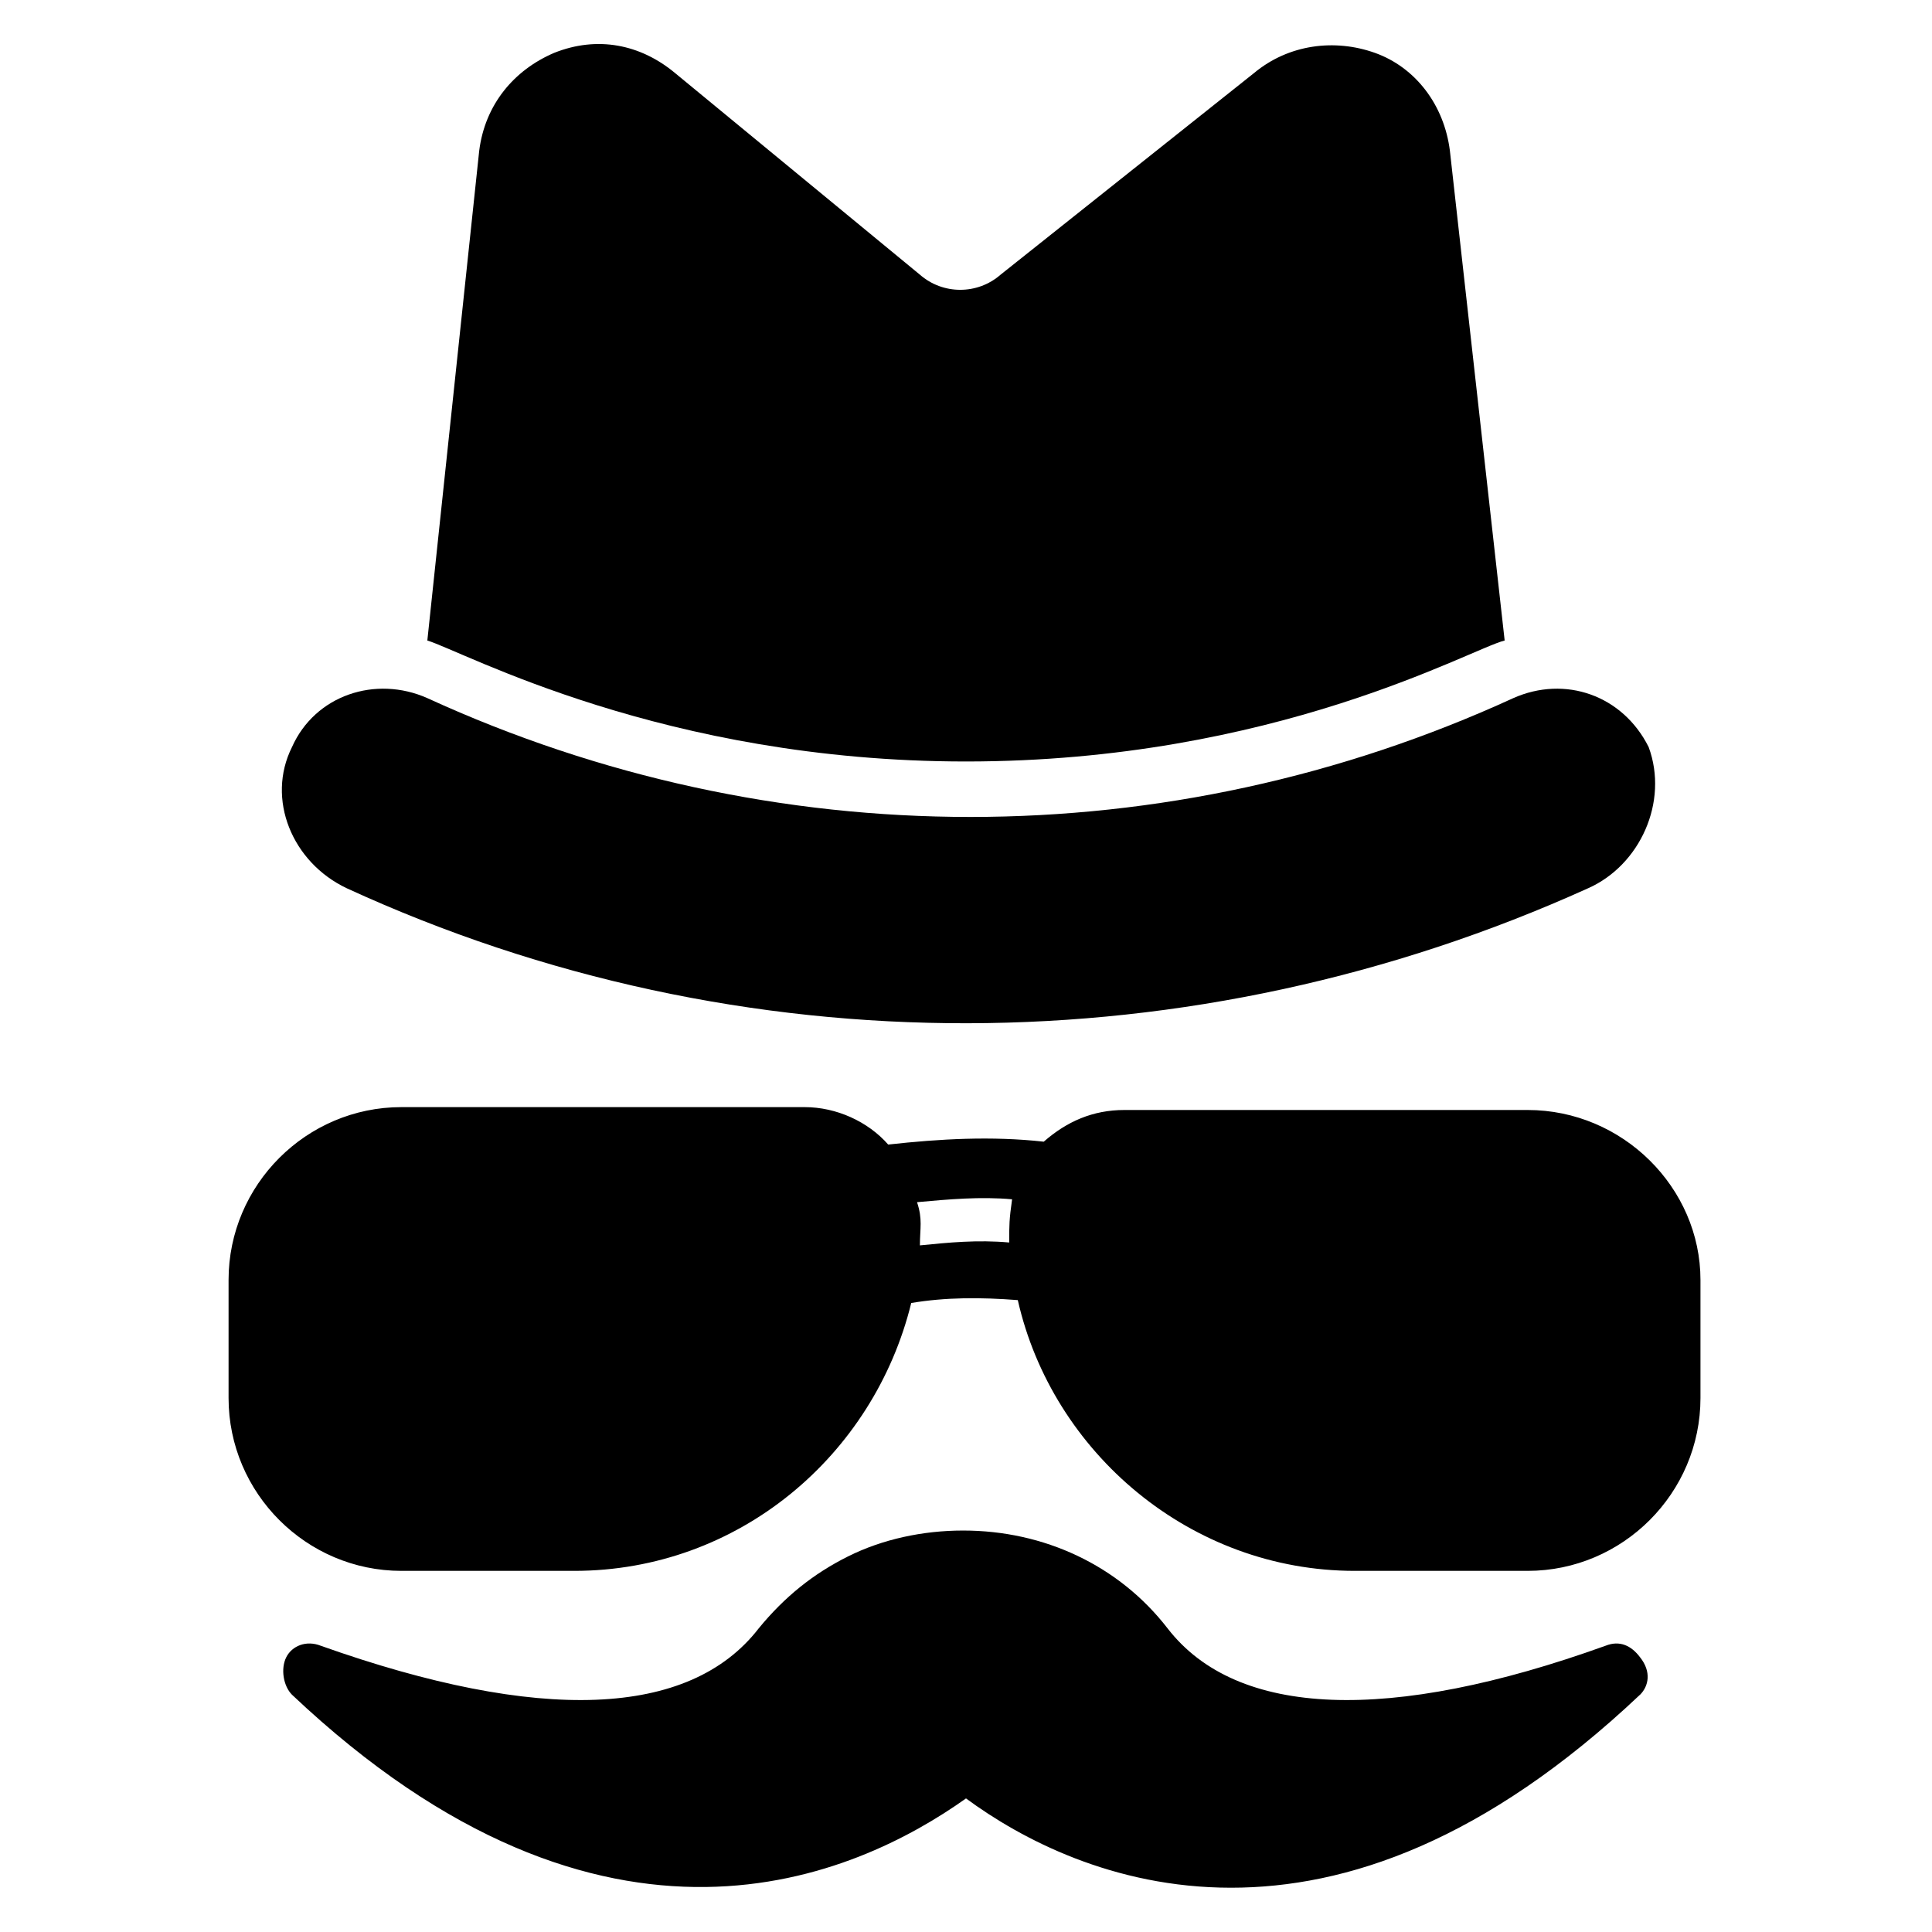
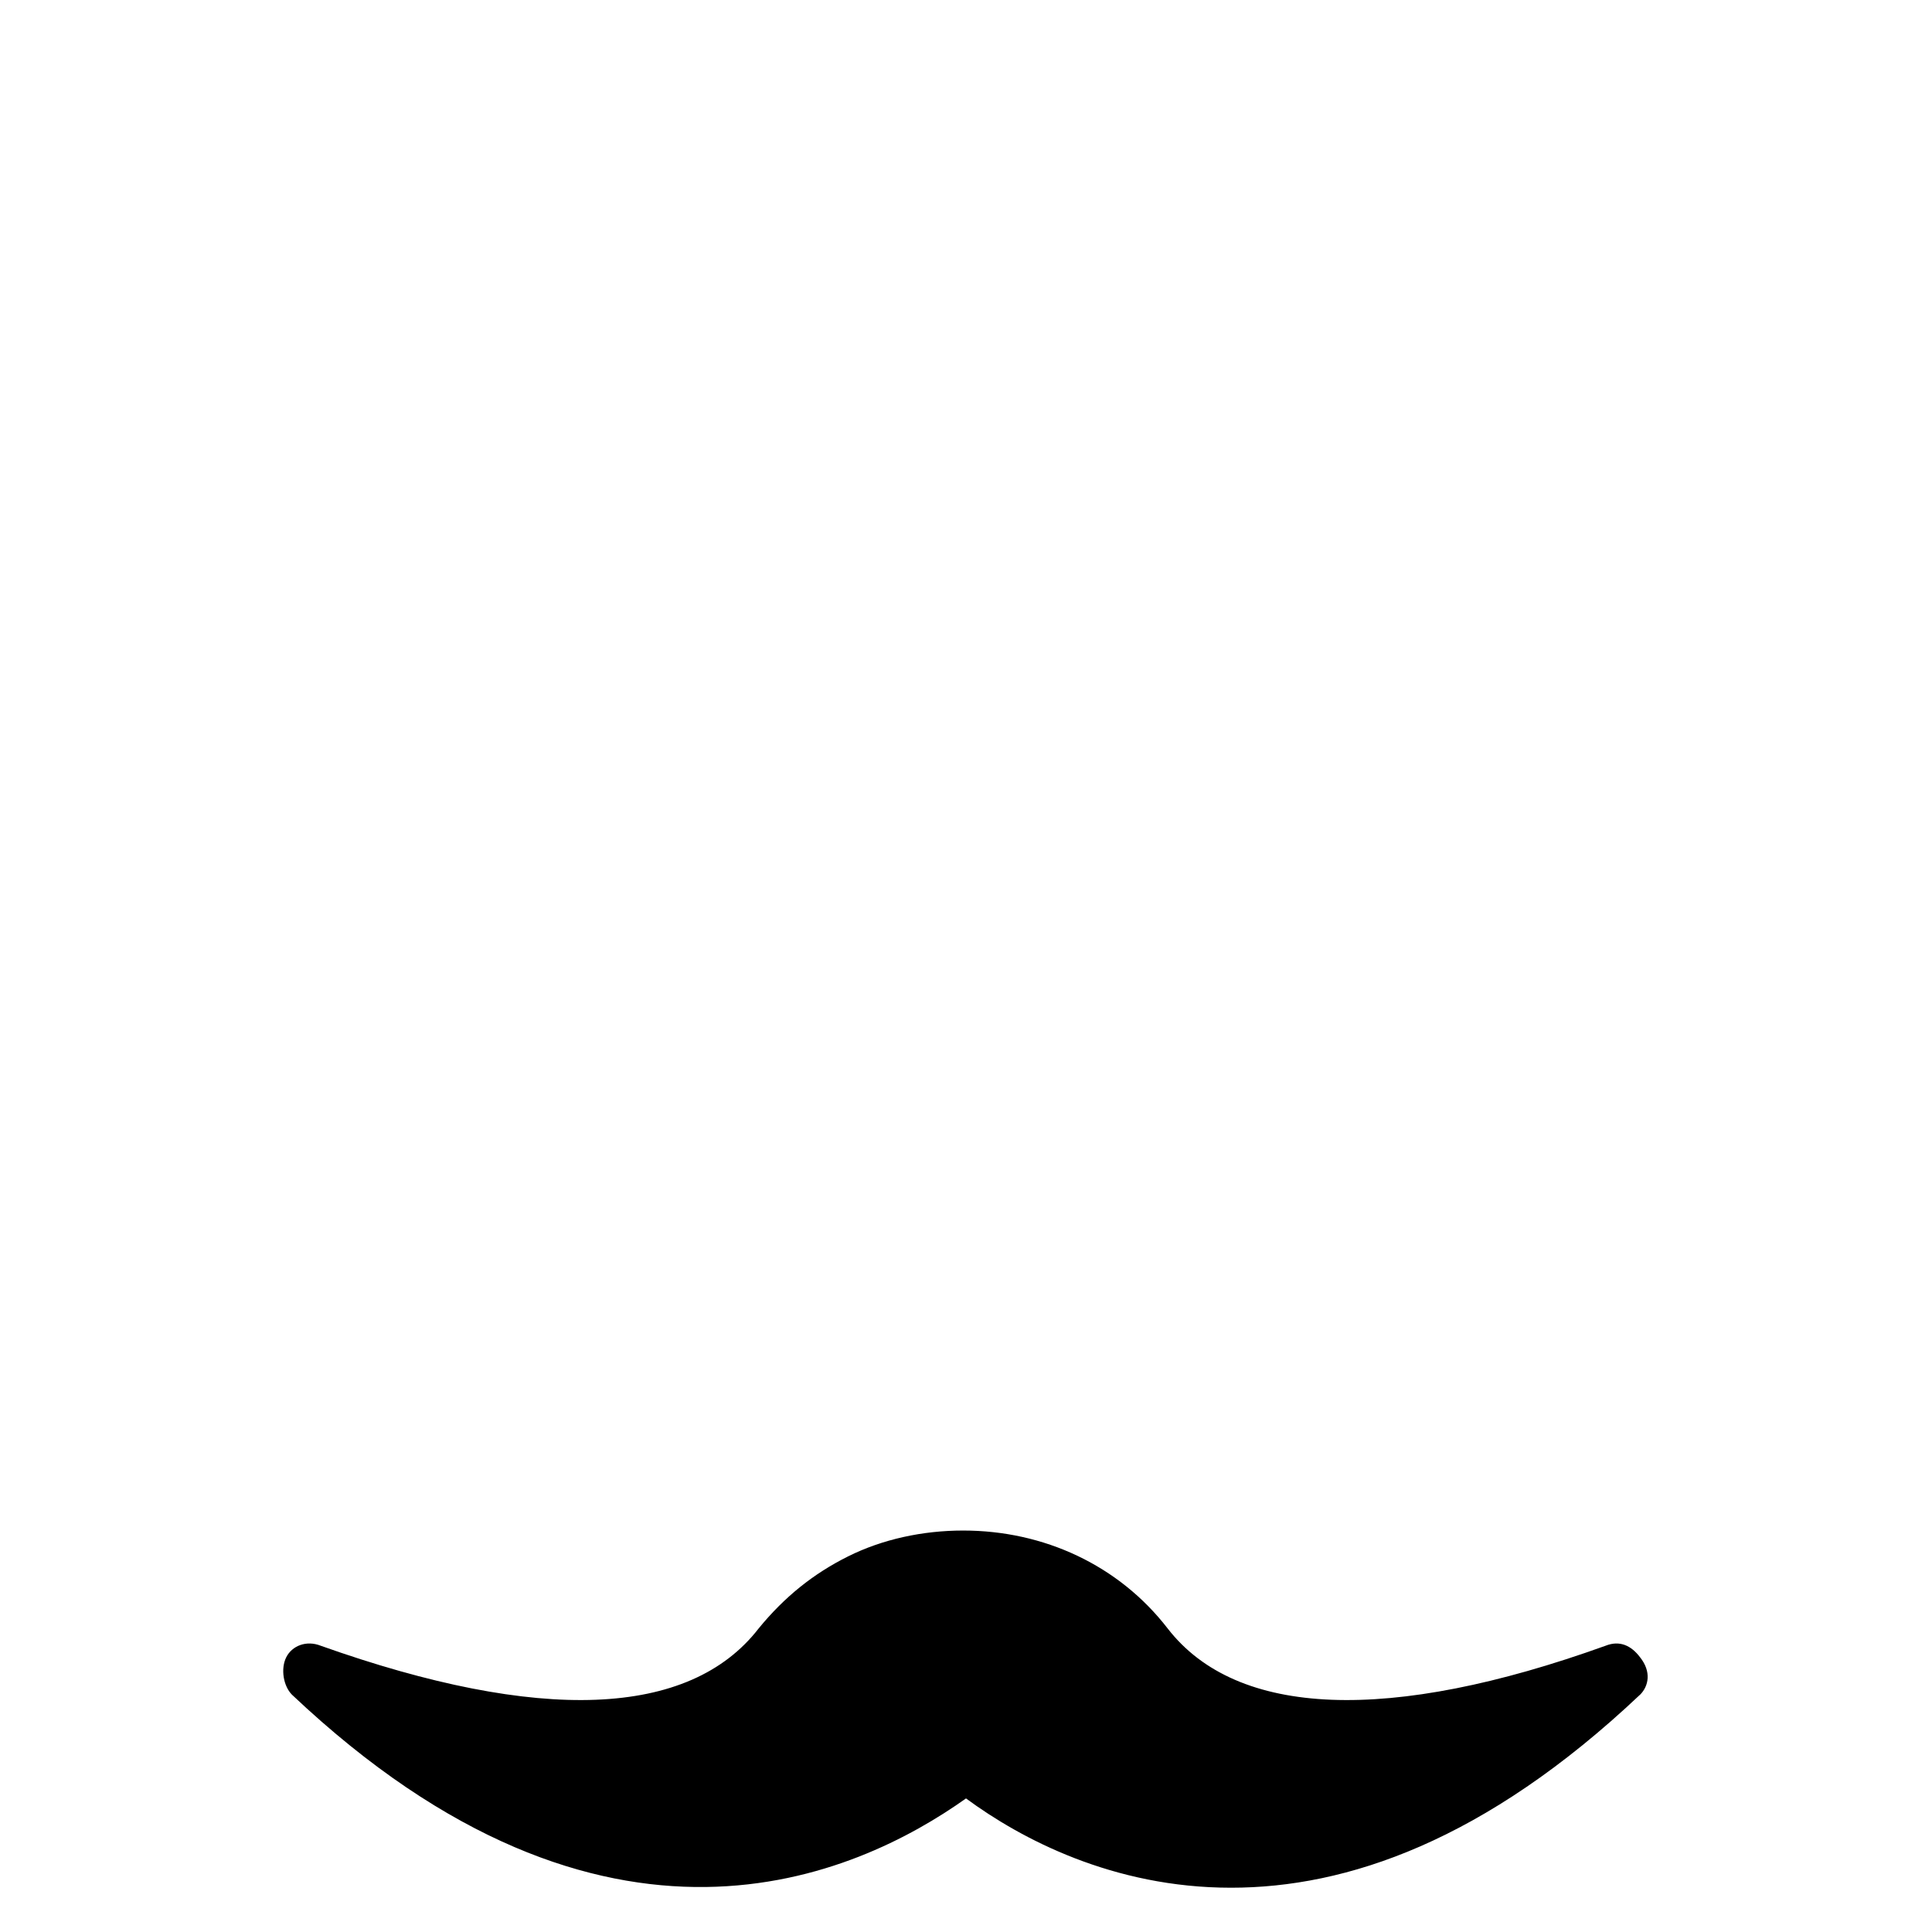
<svg xmlns="http://www.w3.org/2000/svg" fill="#000000" width="800px" height="800px" version="1.1" viewBox="144 144 512 512">
  <g>
-     <path d="m548.85 438.16h-106.87c-8.398 0-15.266 3.055-21.375 8.398-13.742-1.527-27.48-0.762-41.223 0.762-5.344-6.106-13.742-9.922-22.137-9.922h-106.87c-25.191 0-45.801 20.609-45.801 45.801v31.297c0 25.191 20.609 45.801 45.801 45.801h45.801c43.512 0 79.387-30.535 89.312-70.992 9.16-1.527 18.32-1.527 28.242-0.762 9.16 40.457 45.801 71.754 89.312 71.754h45.801c25.191 0 45.801-20.609 45.801-45.801v-31.297c0-24.426-20.609-45.039-45.801-45.039zm-137.4 35.117c-8.398-0.762-16.031 0-23.664 0.762 0-4.582 0.762-6.871-0.762-11.449 8.398-0.762 16.793-1.527 25.191-0.762-0.766 5.34-0.766 6.867-0.766 11.449z" />
    <path d="m578.62 593.12c-41.219 38.93-77.859 51.145-108.39 51.145-31.297 0-55.723-12.977-70.227-23.664-29.008 20.609-95.418 51.145-178.62-27.48-2.289-2.289-3.055-6.871-1.527-9.922 1.527-3.055 5.344-4.582 9.16-3.055 58.016 20.609 97.707 19.082 116.03-4.582 6.871-8.398 14.504-14.504 23.664-19.082 9.16-4.582 19.848-6.871 30.535-6.871 21.375 0 41.223 9.16 54.199 25.953 18.32 23.664 58.777 25.191 116.03 4.582 3.816-1.527 6.871 0 9.16 3.055 3.055 3.816 2.289 7.633 0 9.922z" />
-     <path d="m564.88 379.39c-104.58 47.328-224.43 48.09-329 0-14.504-6.871-21.375-23.664-14.504-37.402 6.106-13.742 22.137-19.082 35.879-12.977 91.602 41.984 196.18 41.984 287.78 0 13.742-6.106 29.008-0.762 35.879 12.977 5.34 14.504-2.293 31.297-16.031 37.402z" />
-     <path d="m542.75 313.74c-9.16 2.289-61.066 32.062-142.75 32.062-80.152 0-132.82-29.008-142.75-32.062l13.742-129.77c1.527-12.215 9.16-21.375 19.848-25.953 11.449-4.582 22.902-2.289 32.062 5.344l64.883 53.434c6.106 5.344 15.266 5.344 21.375 0l67.168-53.434c9.16-7.633 21.375-9.16 32.062-5.344s18.32 13.742 19.848 25.953z" />
  </g>
</svg>